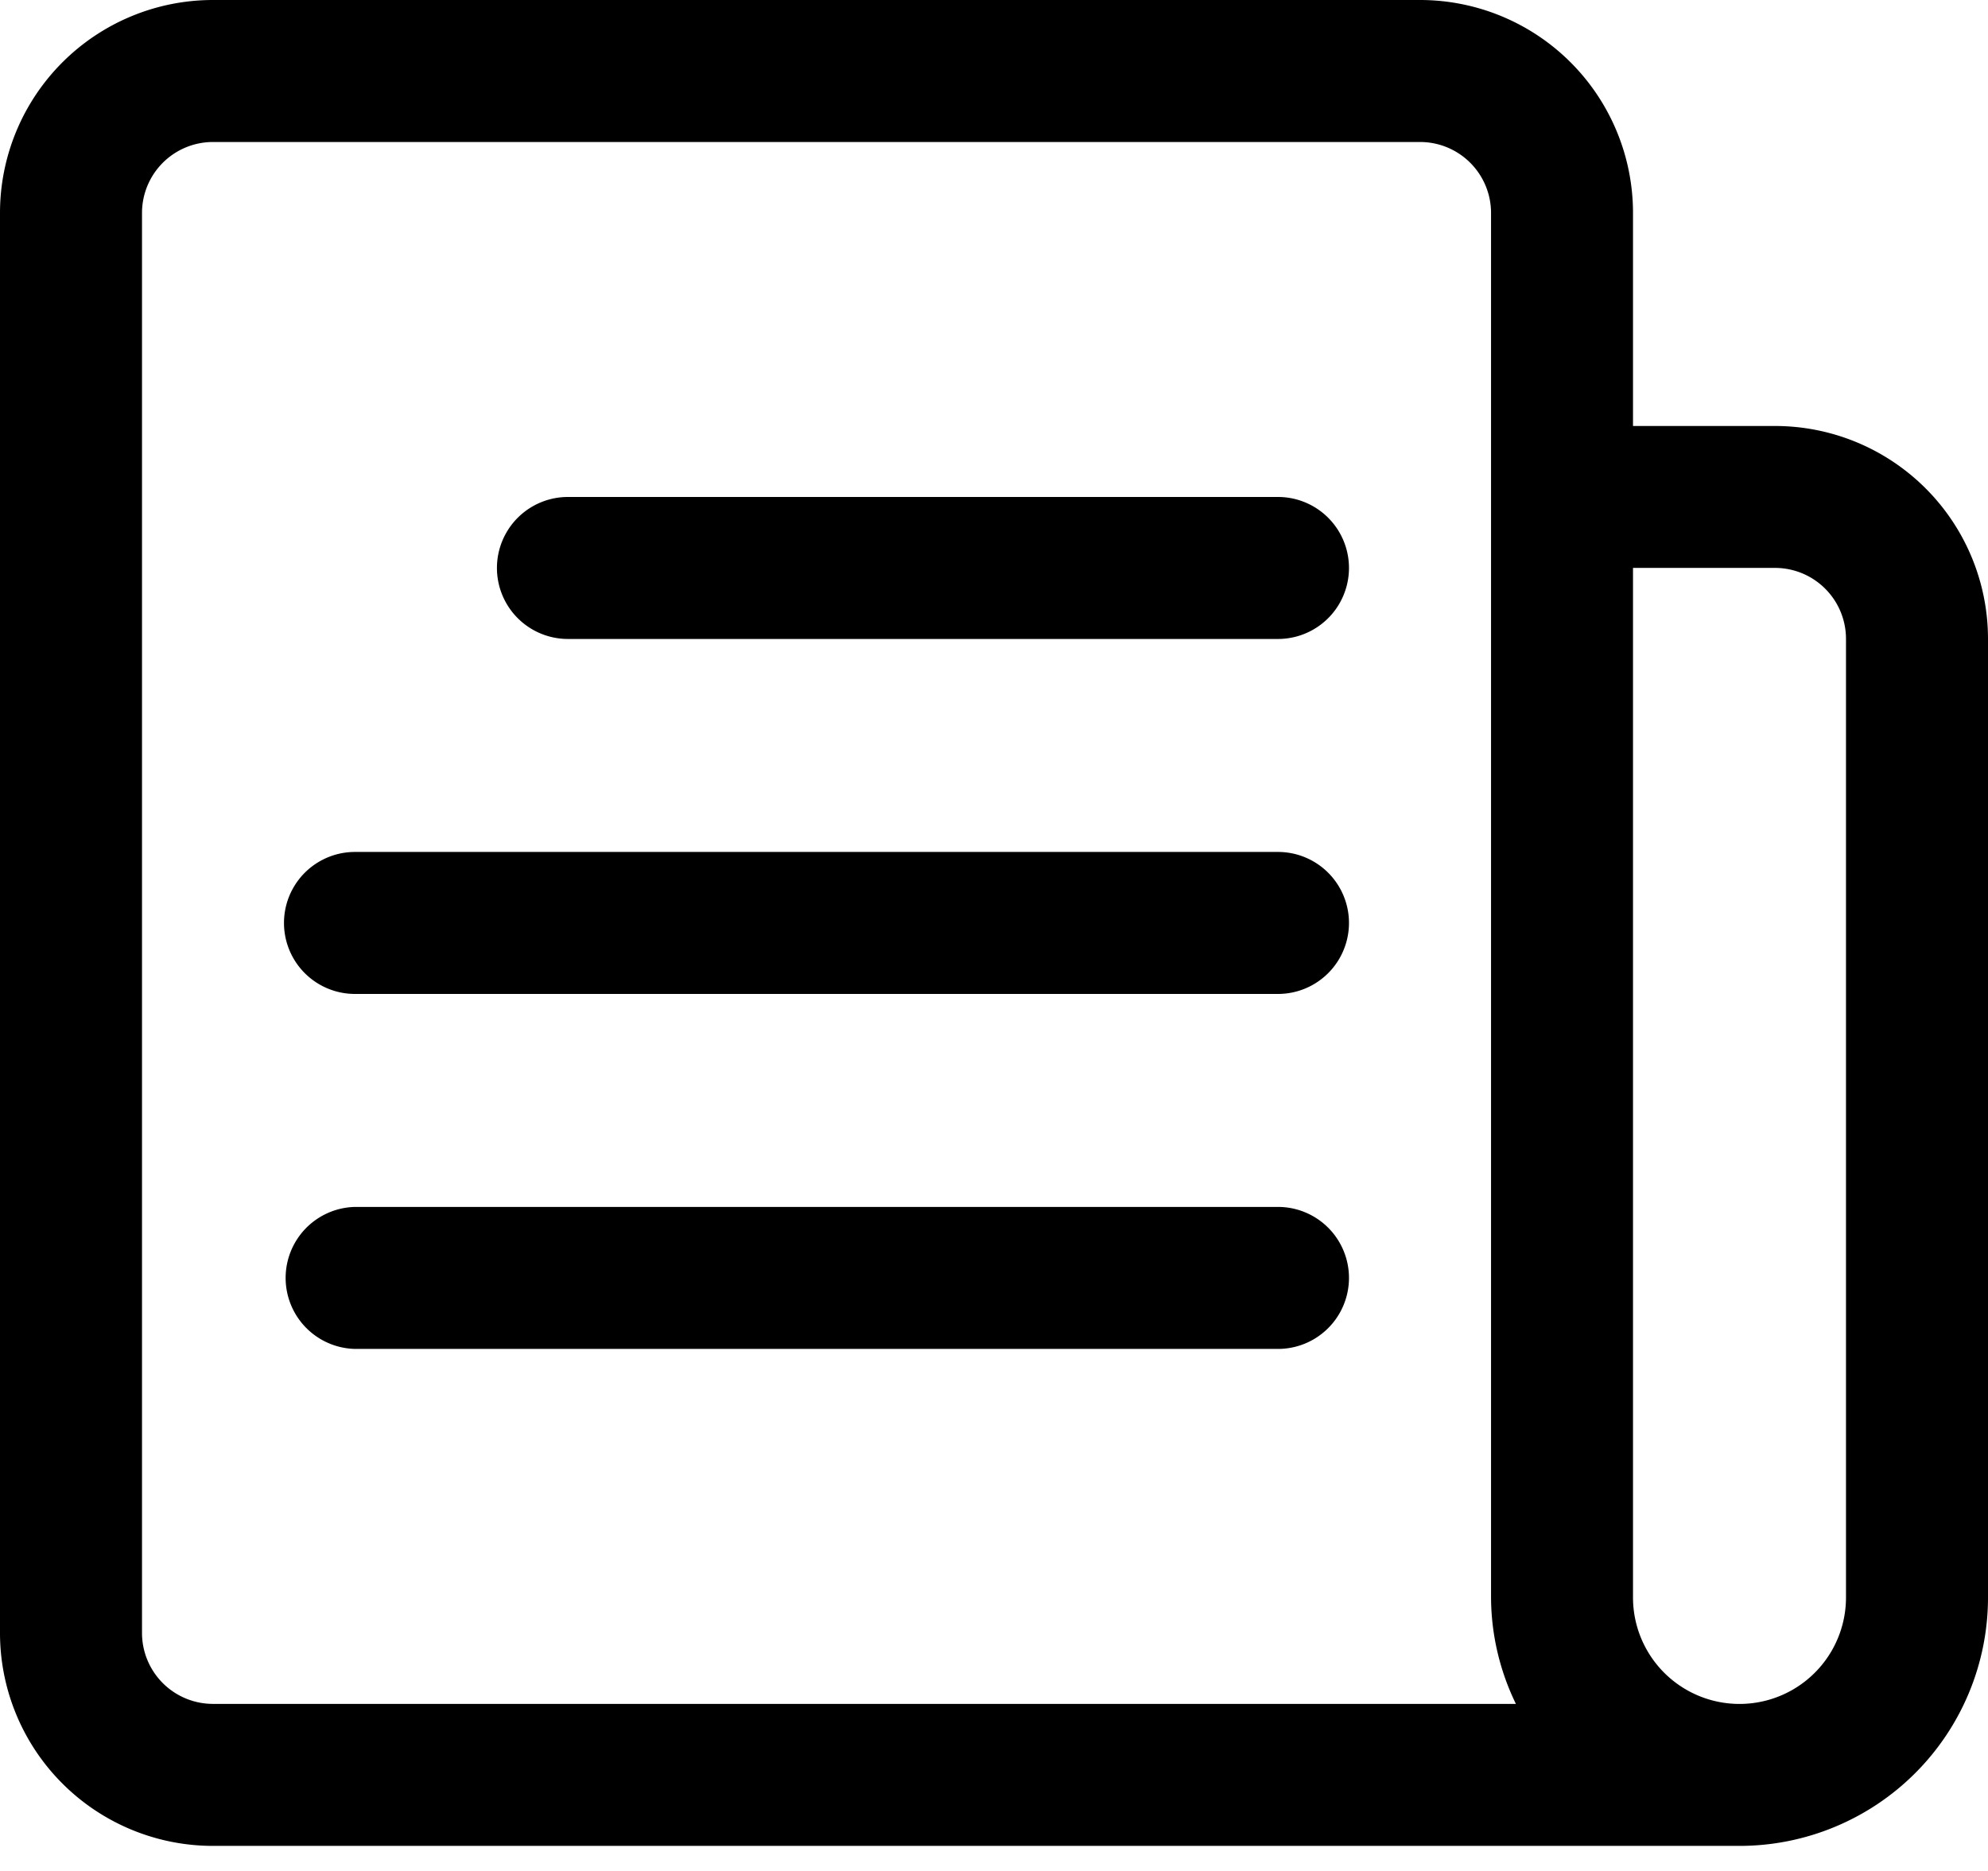
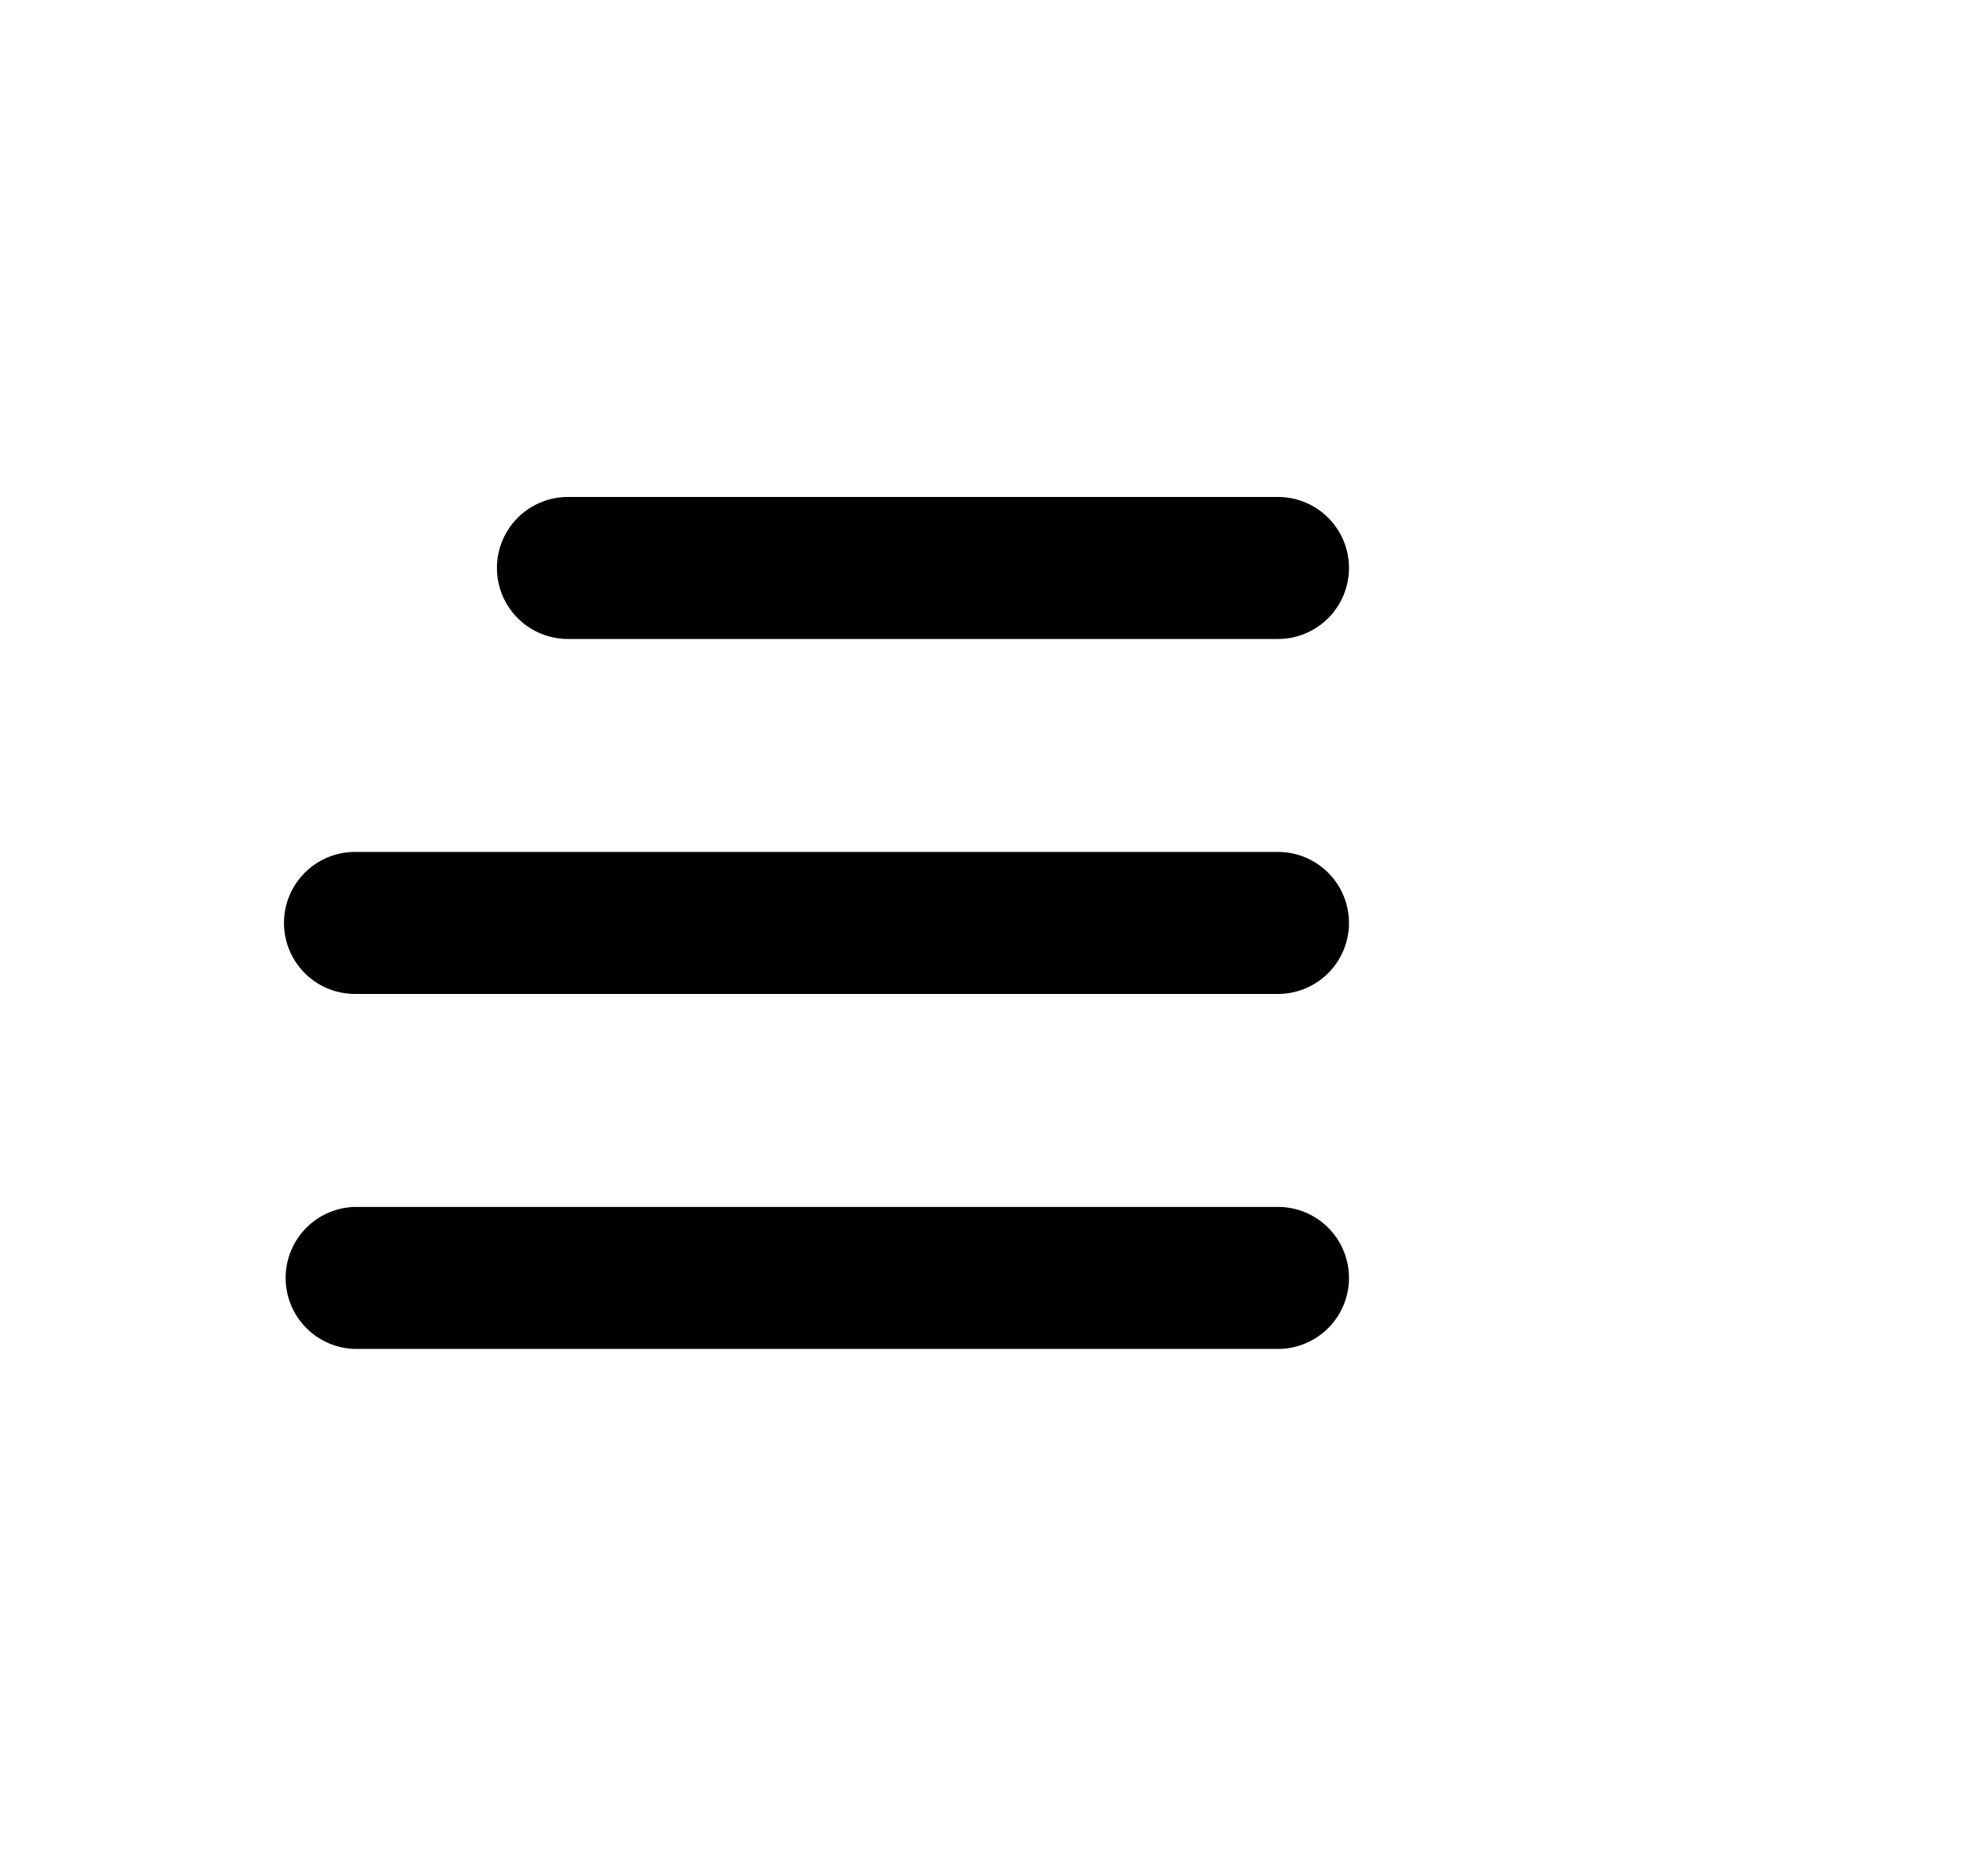
<svg xmlns="http://www.w3.org/2000/svg" width="51" height="48" fill="none">
  <g fill="#000">
-     <path d="M45.536 10.929h-3.643V5.464A5.464 5.464 0 0036.429 0H5.464A5.464 5.464 0 000 5.464v36.429a5.464 5.464 0 005.464 5.464h39.161A6.375 6.375 0 0051 40.982v-24.59a5.464 5.464 0 00-5.464-5.463zM3.643 41.893V5.464a1.821 1.821 0 011.821-1.821H36.43a1.821 1.821 0 011.821 1.821v35.518c.004.947.222 1.881.638 2.732H5.464a1.821 1.821 0 01-1.821-1.821zm43.714-.91a2.732 2.732 0 11-5.464 0V14.57h3.643a1.821 1.821 0 011.821 1.822v24.59z" />
    <path d="M32.786 12.75H14.57a1.821 1.821 0 000 3.643h18.215a1.821 1.821 0 100-3.643zm-.001 9.107H9.107a1.821 1.821 0 100 3.643h23.678a1.821 1.821 0 000-3.643zm0 9.107H9.107a1.822 1.822 0 000 3.643h23.678a1.821 1.821 0 000-3.643z" />
  </g>
</svg>